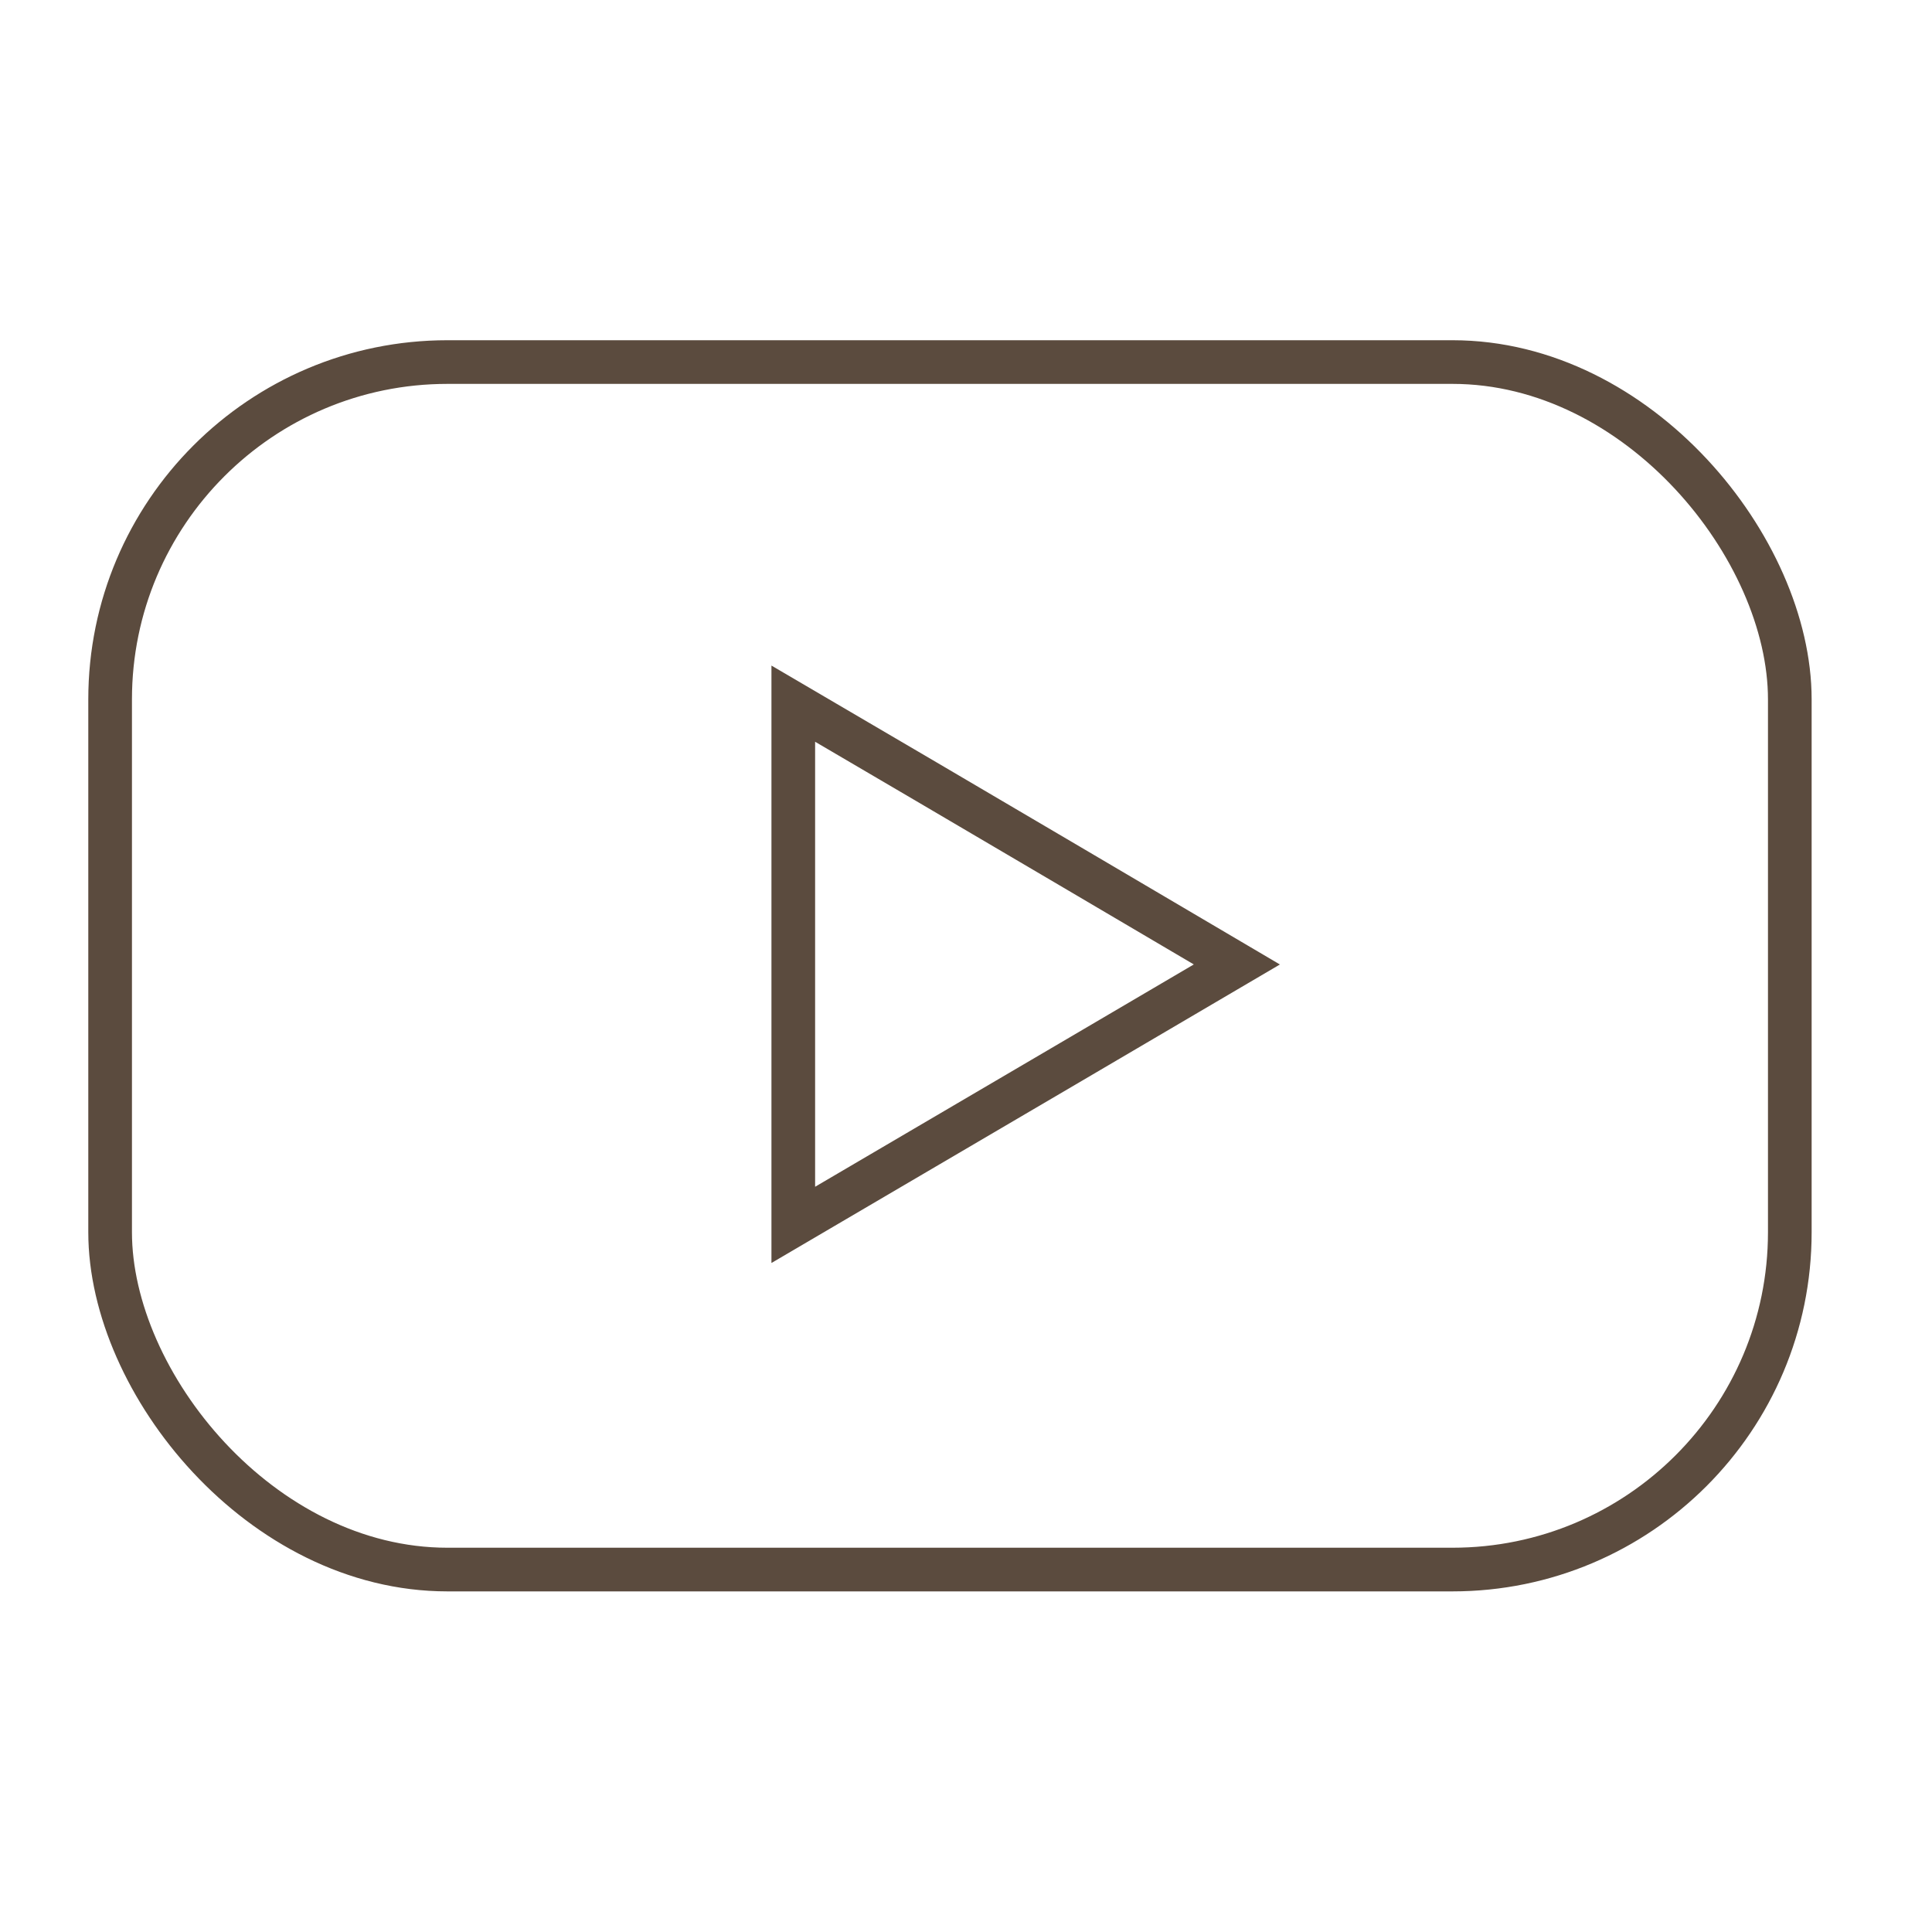
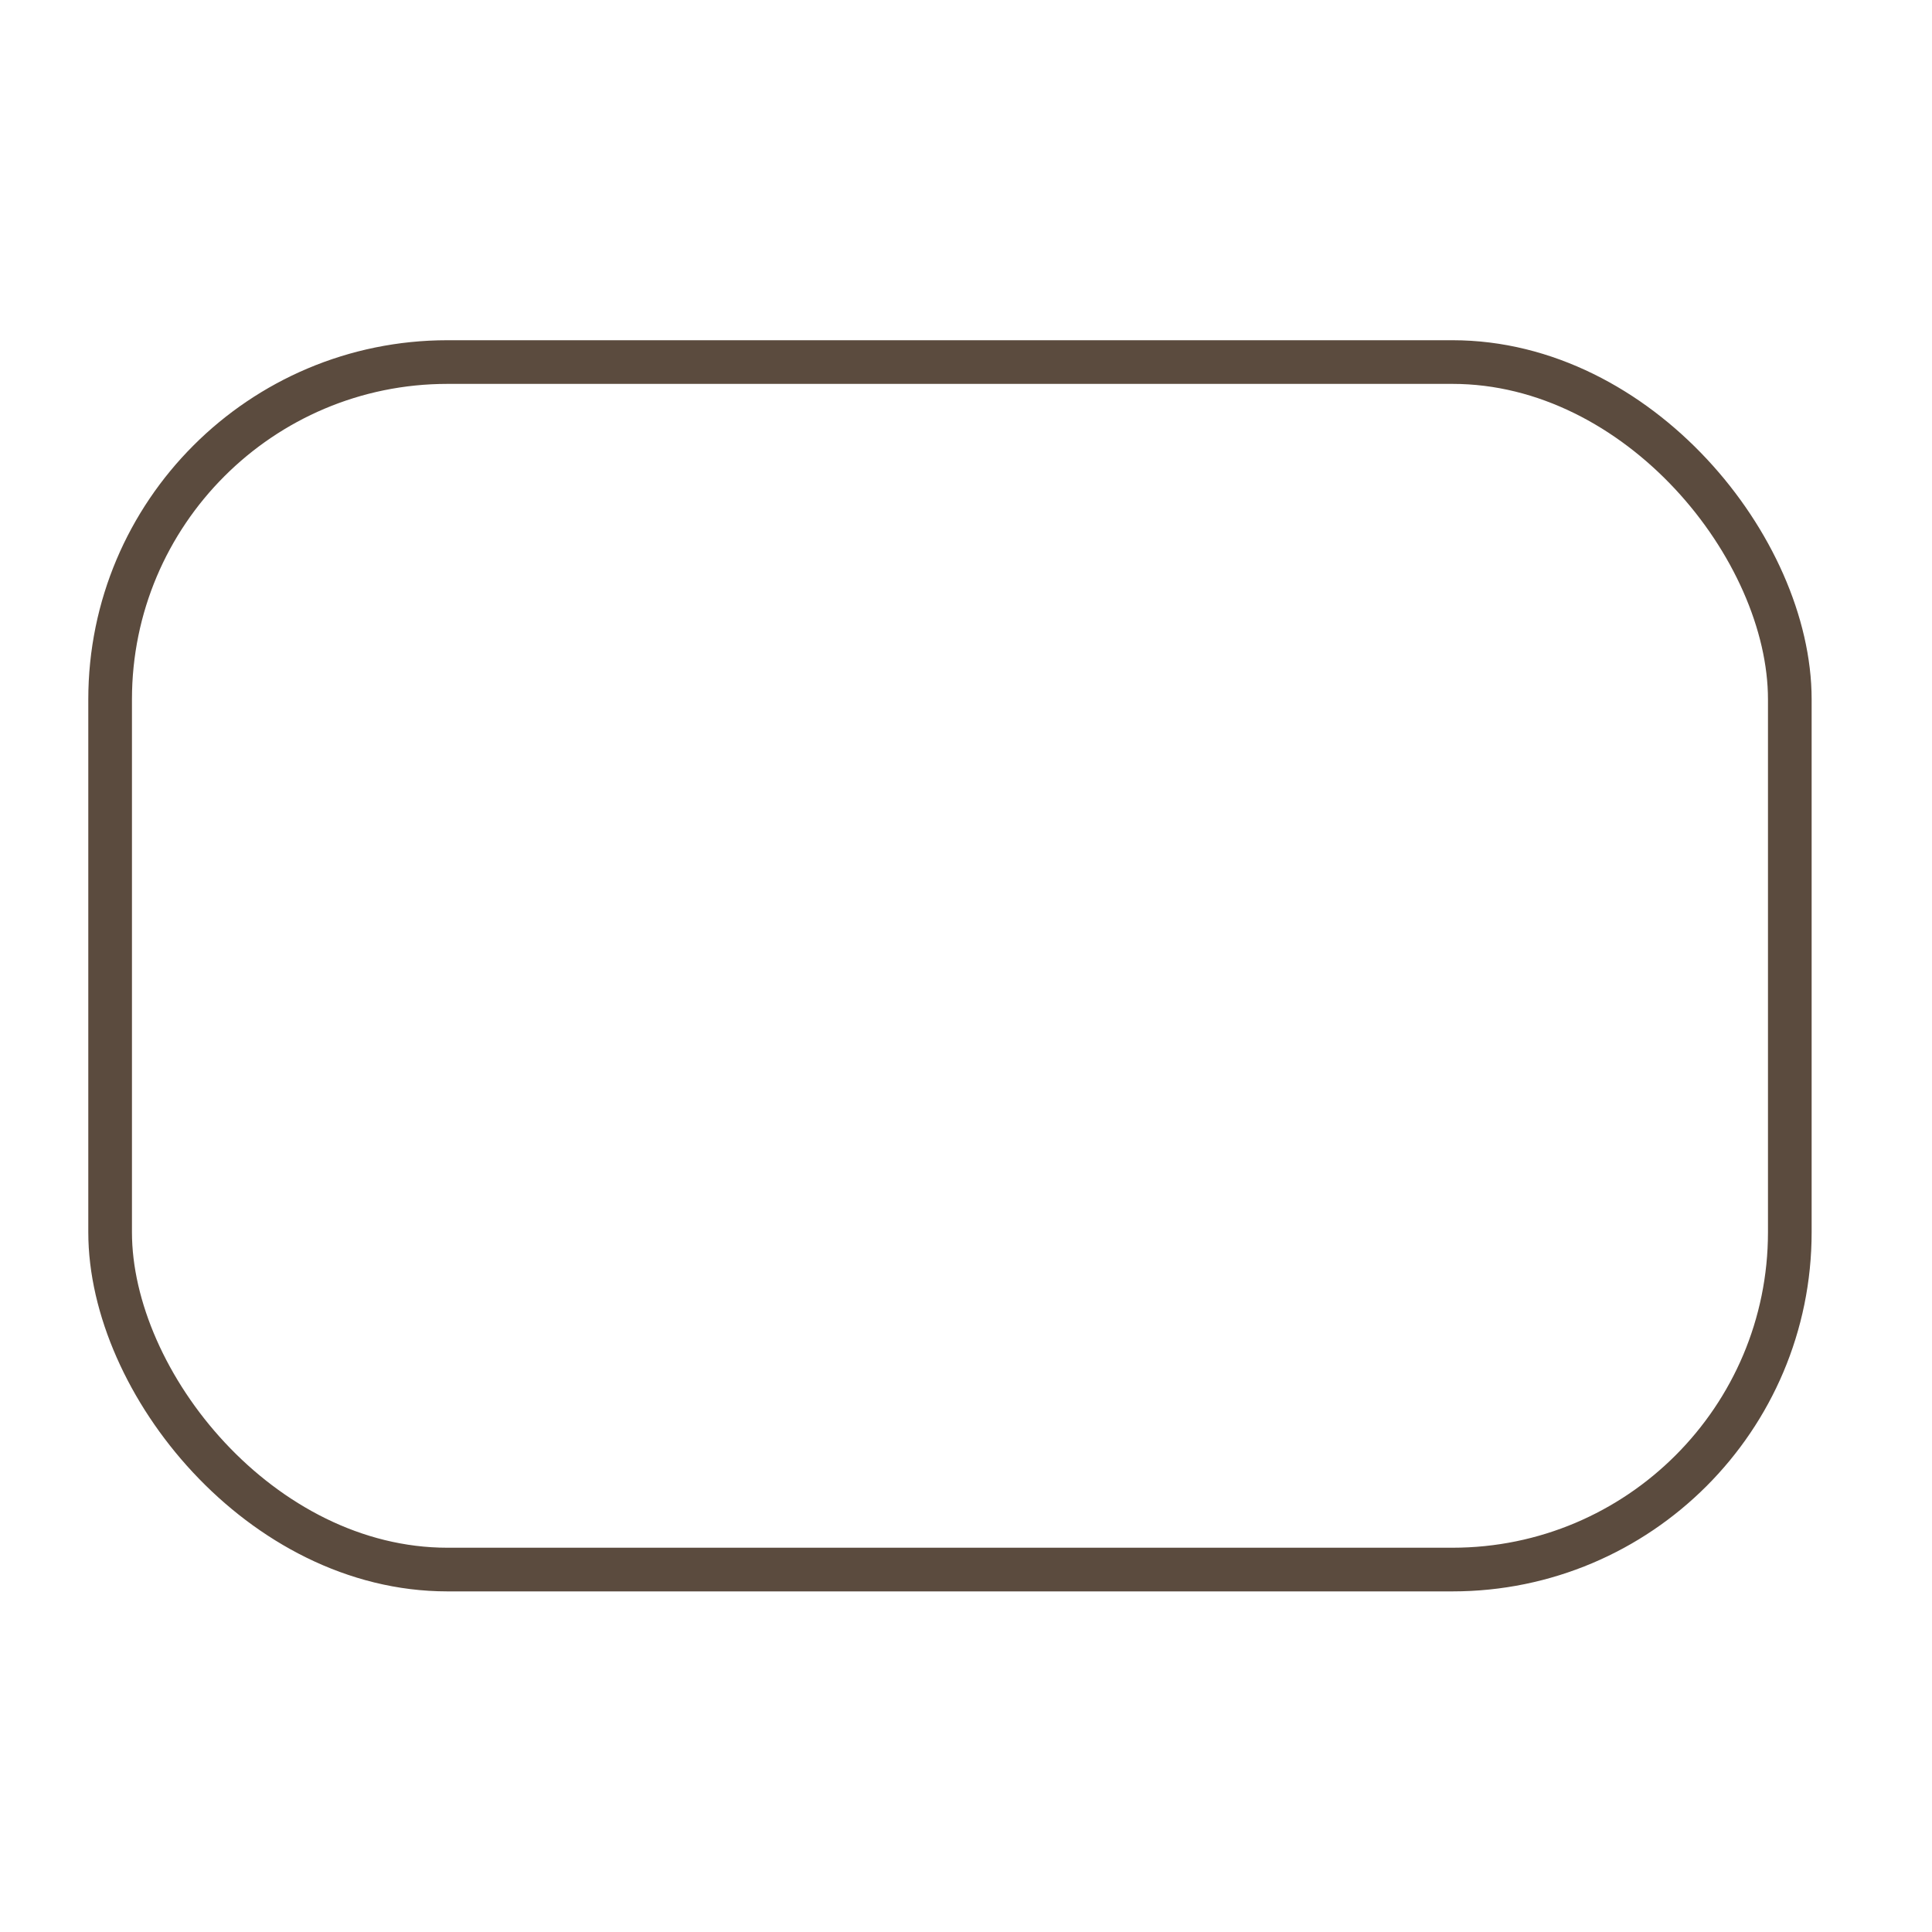
<svg xmlns="http://www.w3.org/2000/svg" id="Camada_1" data-name="Camada 1" viewBox="0 0 50 50">
  <defs>
    <style>
      .cls-1 {
        fill: none;
        stroke: #5b4b3e;
        stroke-miterlimit: 10;
        stroke-width: 1.13px;
      }
    </style>
  </defs>
  <g id="youtube">
-     <path class="cls-1" d="M20.53,18.21v13.49c3.84-2.25,11.48-6.74,11.48-6.74,0,0-7.65-4.51-11.48-6.75Z" />
    <rect class="cls-1" x="2.85" y="9.37" width="43.47" height="31.25" rx="8.73" ry="8.73" />
  </g>
</svg>